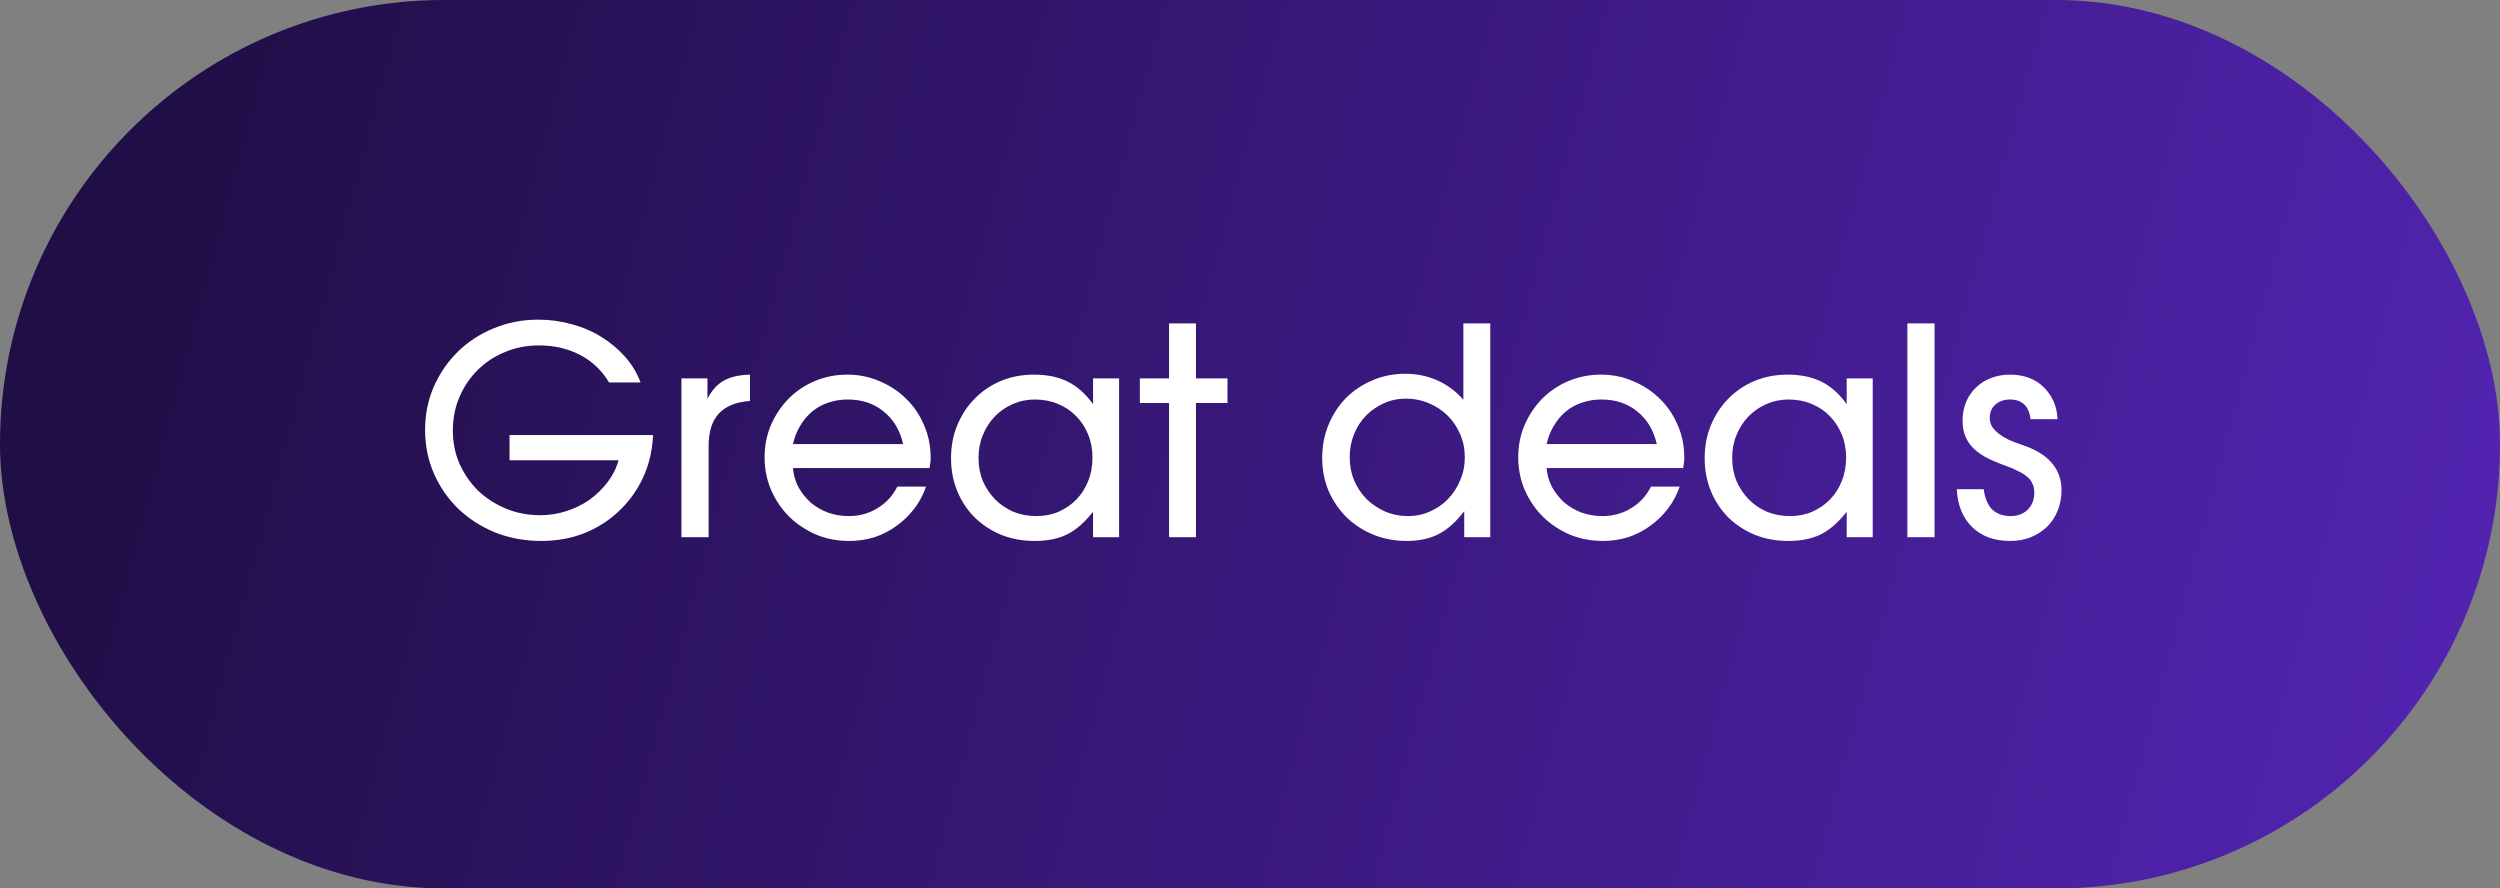
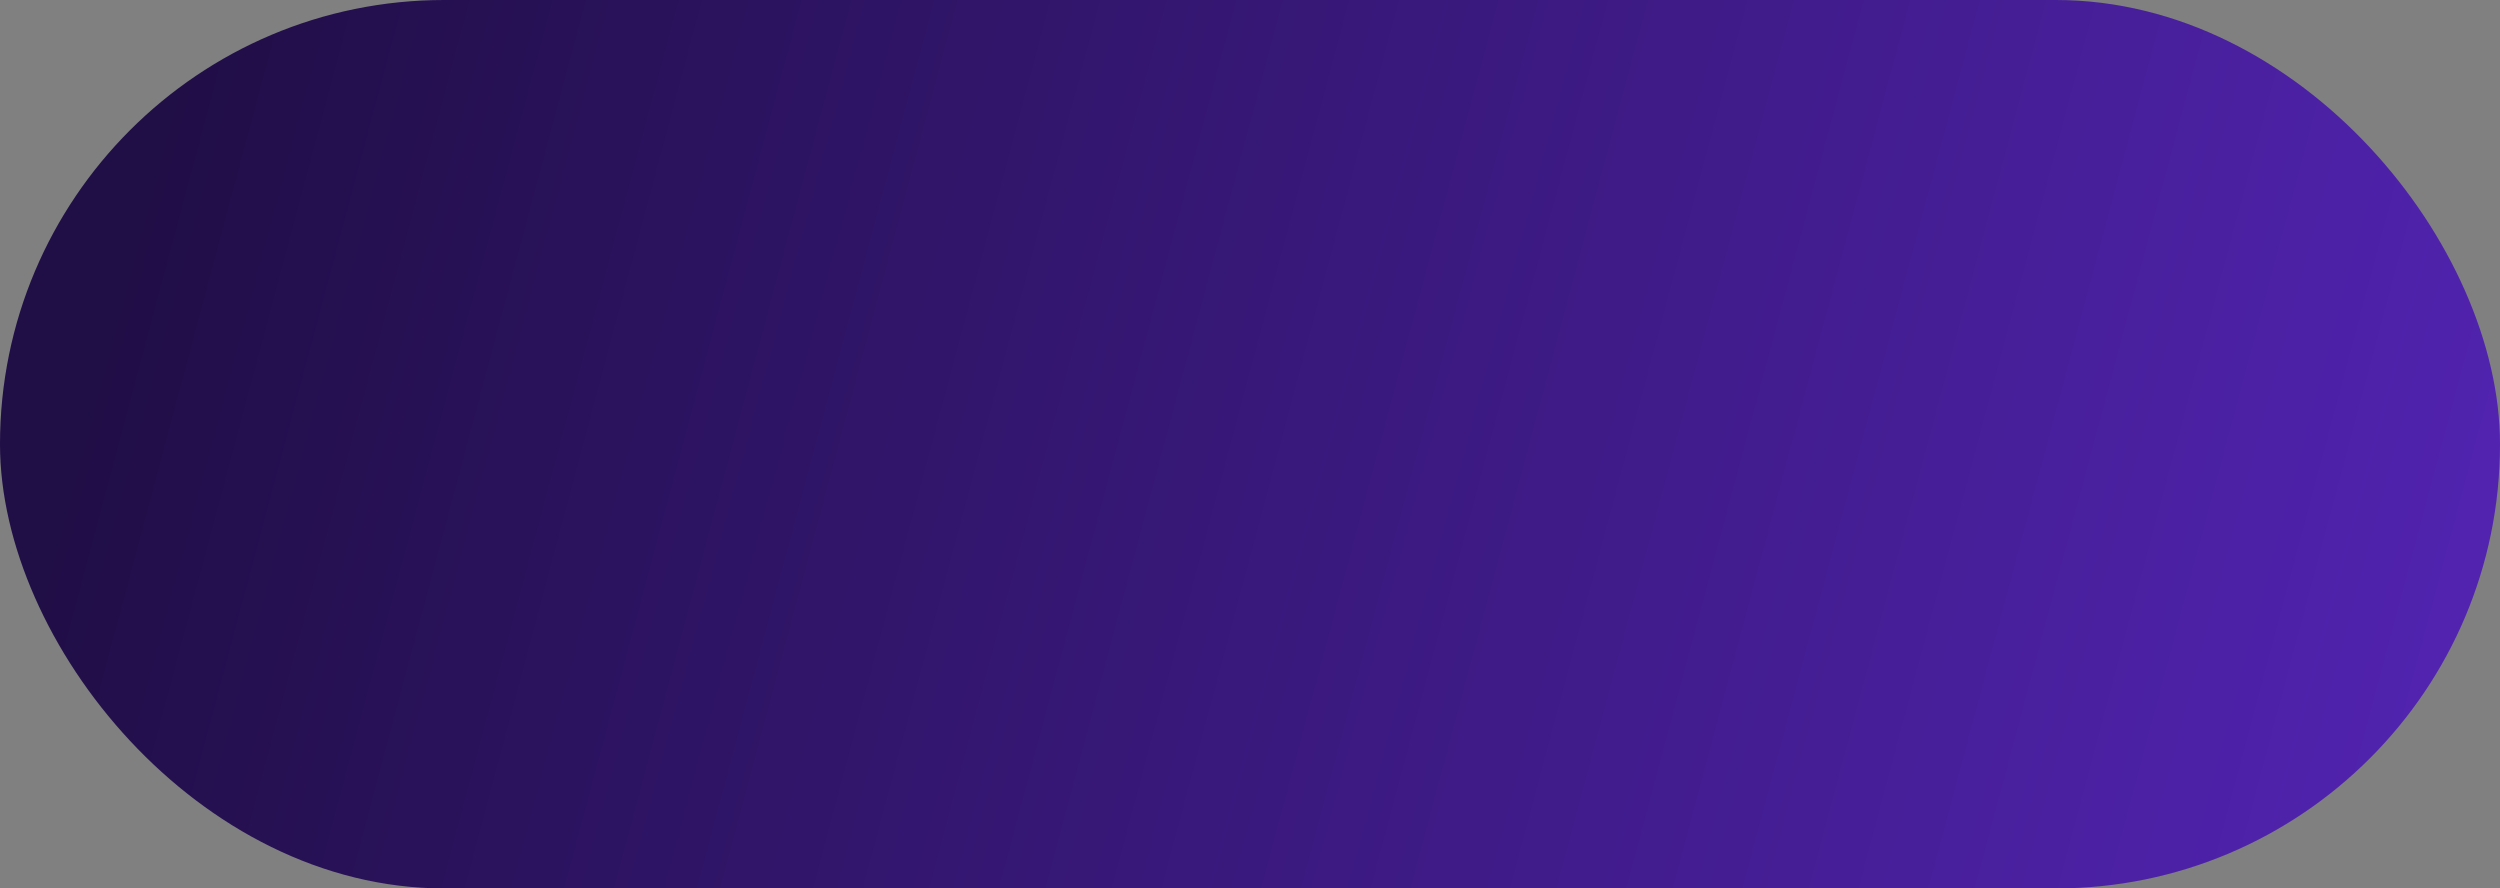
<svg xmlns="http://www.w3.org/2000/svg" width="121" height="43" viewBox="0 0 121 43" fill="none">
  <rect x="0" y="0" width="121" height="43" fill="#808080" stroke="none" />
  <rect width="121" height="43" rx="21.5" fill="url(#paint0_linear_274_1289)" />
-   <path d="M24.662 22.276V21.058H31.606C31.578 21.786 31.419 22.467 31.13 23.102C30.841 23.727 30.453 24.269 29.968 24.726C29.492 25.183 28.932 25.543 28.288 25.804C27.644 26.056 26.949 26.182 26.202 26.182C25.409 26.182 24.667 26.047 23.976 25.776C23.295 25.496 22.702 25.118 22.198 24.642C21.694 24.157 21.297 23.587 21.008 22.934C20.719 22.271 20.574 21.562 20.574 20.806C20.574 20.059 20.714 19.364 20.994 18.72C21.283 18.067 21.671 17.502 22.156 17.026C22.651 16.541 23.229 16.163 23.892 15.892C24.564 15.612 25.283 15.472 26.048 15.472C26.617 15.472 27.163 15.547 27.686 15.696C28.209 15.836 28.685 16.041 29.114 16.312C29.553 16.583 29.935 16.905 30.262 17.278C30.589 17.651 30.836 18.062 31.004 18.51H29.478C29.133 17.931 28.666 17.488 28.078 17.18C27.49 16.872 26.827 16.718 26.09 16.718C25.493 16.718 24.942 16.825 24.438 17.04C23.934 17.245 23.495 17.535 23.122 17.908C22.749 18.272 22.455 18.706 22.24 19.21C22.025 19.705 21.918 20.246 21.918 20.834C21.918 21.413 22.025 21.949 22.24 22.444C22.464 22.939 22.763 23.373 23.136 23.746C23.519 24.11 23.967 24.399 24.48 24.614C24.993 24.829 25.549 24.936 26.146 24.936C26.585 24.936 27.005 24.871 27.406 24.74C27.817 24.609 28.19 24.427 28.526 24.194C28.862 23.951 29.151 23.671 29.394 23.354C29.646 23.027 29.828 22.668 29.94 22.276H24.662ZM32.981 26V18.314H34.241V19.294C34.353 19.089 34.469 18.916 34.591 18.776C34.721 18.636 34.866 18.519 35.025 18.426C35.193 18.333 35.379 18.263 35.585 18.216C35.79 18.169 36.028 18.141 36.299 18.132V19.406C35.627 19.453 35.123 19.658 34.787 20.022C34.46 20.377 34.297 20.899 34.297 21.59V26H32.981ZM43.432 23.55H44.818C44.688 23.942 44.496 24.301 44.244 24.628C44.002 24.945 43.717 25.221 43.39 25.454C43.073 25.687 42.718 25.869 42.326 26C41.934 26.121 41.528 26.182 41.108 26.182C40.53 26.182 39.993 26.079 39.498 25.874C39.004 25.659 38.57 25.37 38.196 25.006C37.832 24.642 37.543 24.217 37.328 23.732C37.114 23.237 37.006 22.705 37.006 22.136C37.006 21.576 37.109 21.053 37.314 20.568C37.529 20.083 37.814 19.658 38.168 19.294C38.532 18.93 38.957 18.645 39.442 18.44C39.937 18.235 40.46 18.132 41.01 18.132C41.57 18.132 42.093 18.239 42.578 18.454C43.073 18.659 43.502 18.944 43.866 19.308C44.23 19.663 44.515 20.083 44.72 20.568C44.935 21.053 45.042 21.576 45.042 22.136C45.042 22.229 45.038 22.318 45.028 22.402C45.019 22.477 45.005 22.561 44.986 22.654H38.378C38.406 22.99 38.495 23.298 38.644 23.578C38.803 23.858 38.999 24.105 39.232 24.32C39.475 24.525 39.755 24.689 40.072 24.81C40.39 24.922 40.726 24.978 41.08 24.978C41.594 24.978 42.056 24.852 42.466 24.6C42.886 24.348 43.208 23.998 43.432 23.55ZM38.378 21.492H43.712C43.554 20.811 43.236 20.283 42.76 19.91C42.294 19.527 41.715 19.336 41.024 19.336C40.688 19.336 40.376 19.387 40.086 19.49C39.797 19.583 39.536 19.728 39.302 19.924C39.078 20.111 38.887 20.339 38.728 20.61C38.57 20.871 38.453 21.165 38.378 21.492ZM46.03 22.178C46.03 21.59 46.132 21.053 46.338 20.568C46.543 20.073 46.823 19.649 47.178 19.294C47.532 18.93 47.952 18.645 48.438 18.44C48.932 18.235 49.464 18.132 50.034 18.132C50.678 18.132 51.224 18.244 51.672 18.468C52.129 18.692 52.54 19.056 52.904 19.56V18.314H54.164V26H52.904V24.768C52.502 25.281 52.087 25.645 51.658 25.86C51.228 26.075 50.701 26.182 50.076 26.182C49.497 26.182 48.96 26.084 48.466 25.888C47.971 25.683 47.542 25.403 47.178 25.048C46.823 24.693 46.543 24.273 46.338 23.788C46.132 23.293 46.03 22.757 46.03 22.178ZM47.36 22.164C47.36 22.565 47.43 22.939 47.57 23.284C47.719 23.62 47.915 23.914 48.158 24.166C48.41 24.418 48.704 24.619 49.04 24.768C49.385 24.908 49.758 24.978 50.16 24.978C50.552 24.978 50.911 24.908 51.238 24.768C51.574 24.619 51.863 24.418 52.106 24.166C52.348 23.914 52.535 23.62 52.666 23.284C52.806 22.939 52.876 22.561 52.876 22.15C52.876 21.739 52.806 21.366 52.666 21.03C52.526 20.685 52.33 20.386 52.078 20.134C51.835 19.882 51.541 19.686 51.196 19.546C50.86 19.406 50.491 19.336 50.09 19.336C49.707 19.336 49.348 19.411 49.012 19.56C48.685 19.7 48.396 19.901 48.144 20.162C47.901 20.414 47.71 20.713 47.57 21.058C47.43 21.394 47.36 21.763 47.36 22.164ZM56.582 26V19.504H55.168V18.314H56.582V15.654H57.884V18.314H59.41V19.504H57.884V26H56.582ZM63.995 22.164C63.995 21.585 64.097 21.049 64.303 20.554C64.508 20.059 64.788 19.63 65.143 19.266C65.507 18.902 65.931 18.617 66.417 18.412C66.911 18.197 67.443 18.09 68.013 18.09C68.573 18.09 69.091 18.197 69.567 18.412C70.052 18.627 70.472 18.939 70.827 19.35V15.654H72.129V26H70.869V24.74C70.477 25.253 70.066 25.622 69.637 25.846C69.207 26.07 68.689 26.182 68.083 26.182C67.504 26.182 66.963 26.079 66.459 25.874C65.964 25.669 65.535 25.389 65.171 25.034C64.807 24.67 64.517 24.245 64.303 23.76C64.097 23.265 63.995 22.733 63.995 22.164ZM65.325 22.122C65.325 22.523 65.395 22.897 65.535 23.242C65.684 23.587 65.885 23.891 66.137 24.152C66.398 24.404 66.697 24.605 67.033 24.754C67.378 24.903 67.751 24.978 68.153 24.978C68.535 24.978 68.89 24.903 69.217 24.754C69.553 24.605 69.842 24.404 70.085 24.152C70.337 23.891 70.533 23.587 70.673 23.242C70.822 22.897 70.897 22.528 70.897 22.136C70.897 21.735 70.822 21.361 70.673 21.016C70.523 20.671 70.323 20.372 70.071 20.12C69.819 19.868 69.515 19.667 69.161 19.518C68.815 19.369 68.442 19.294 68.041 19.294C67.658 19.294 67.303 19.369 66.977 19.518C66.65 19.667 66.361 19.868 66.109 20.12C65.866 20.372 65.675 20.671 65.535 21.016C65.395 21.361 65.325 21.73 65.325 22.122ZM79.909 23.55H81.295C81.164 23.942 80.973 24.301 80.721 24.628C80.478 24.945 80.194 25.221 79.867 25.454C79.549 25.687 79.195 25.869 78.803 26C78.411 26.121 78.005 26.182 77.585 26.182C77.006 26.182 76.469 26.079 75.975 25.874C75.48 25.659 75.046 25.37 74.673 25.006C74.309 24.642 74.019 24.217 73.805 23.732C73.59 23.237 73.483 22.705 73.483 22.136C73.483 21.576 73.585 21.053 73.791 20.568C74.005 20.083 74.29 19.658 74.645 19.294C75.009 18.93 75.433 18.645 75.919 18.44C76.413 18.235 76.936 18.132 77.487 18.132C78.047 18.132 78.57 18.239 79.055 18.454C79.549 18.659 79.979 18.944 80.343 19.308C80.707 19.663 80.992 20.083 81.197 20.568C81.412 21.053 81.519 21.576 81.519 22.136C81.519 22.229 81.514 22.318 81.505 22.402C81.496 22.477 81.481 22.561 81.463 22.654H74.855C74.883 22.99 74.972 23.298 75.121 23.578C75.279 23.858 75.475 24.105 75.709 24.32C75.951 24.525 76.231 24.689 76.549 24.81C76.866 24.922 77.202 24.978 77.557 24.978C78.07 24.978 78.532 24.852 78.943 24.6C79.363 24.348 79.685 23.998 79.909 23.55ZM74.855 21.492H80.189C80.03 20.811 79.713 20.283 79.237 19.91C78.77 19.527 78.192 19.336 77.501 19.336C77.165 19.336 76.852 19.387 76.563 19.49C76.273 19.583 76.012 19.728 75.779 19.924C75.555 20.111 75.364 20.339 75.205 20.61C75.046 20.871 74.93 21.165 74.855 21.492ZM82.506 22.178C82.506 21.59 82.609 21.053 82.814 20.568C83.02 20.073 83.3 19.649 83.654 19.294C84.009 18.93 84.429 18.645 84.914 18.44C85.409 18.235 85.941 18.132 86.51 18.132C87.154 18.132 87.7 18.244 88.148 18.468C88.606 18.692 89.016 19.056 89.38 19.56V18.314H90.64V26H89.38V24.768C88.979 25.281 88.564 25.645 88.134 25.86C87.705 26.075 87.178 26.182 86.552 26.182C85.974 26.182 85.437 26.084 84.942 25.888C84.448 25.683 84.018 25.403 83.654 25.048C83.3 24.693 83.02 24.273 82.814 23.788C82.609 23.293 82.506 22.757 82.506 22.178ZM83.836 22.164C83.836 22.565 83.906 22.939 84.046 23.284C84.196 23.62 84.392 23.914 84.634 24.166C84.886 24.418 85.18 24.619 85.516 24.768C85.862 24.908 86.235 24.978 86.636 24.978C87.028 24.978 87.388 24.908 87.714 24.768C88.05 24.619 88.34 24.418 88.582 24.166C88.825 23.914 89.012 23.62 89.142 23.284C89.282 22.939 89.352 22.561 89.352 22.15C89.352 21.739 89.282 21.366 89.142 21.03C89.002 20.685 88.806 20.386 88.554 20.134C88.312 19.882 88.018 19.686 87.672 19.546C87.336 19.406 86.968 19.336 86.566 19.336C86.184 19.336 85.824 19.411 85.488 19.56C85.162 19.7 84.872 19.901 84.62 20.162C84.378 20.414 84.186 20.713 84.046 21.058C83.906 21.394 83.836 21.763 83.836 22.164ZM92.317 26V15.654H93.633V26H92.317ZM94.709 23.676H96.011C96.067 24.105 96.202 24.432 96.417 24.656C96.641 24.871 96.944 24.978 97.327 24.978C97.653 24.978 97.924 24.875 98.139 24.67C98.353 24.455 98.461 24.18 98.461 23.844C98.461 23.667 98.428 23.517 98.363 23.396C98.307 23.265 98.218 23.153 98.097 23.06C97.985 22.967 97.84 22.878 97.663 22.794C97.485 22.701 97.275 22.612 97.033 22.528C96.65 22.388 96.328 22.248 96.067 22.108C95.815 21.959 95.609 21.8 95.451 21.632C95.292 21.455 95.175 21.263 95.101 21.058C95.026 20.853 94.989 20.619 94.989 20.358C94.989 20.031 95.045 19.733 95.157 19.462C95.269 19.191 95.427 18.958 95.633 18.762C95.838 18.557 96.081 18.403 96.361 18.3C96.641 18.188 96.953 18.132 97.299 18.132C97.625 18.132 97.924 18.183 98.195 18.286C98.475 18.389 98.713 18.538 98.909 18.734C99.105 18.921 99.263 19.145 99.385 19.406C99.506 19.667 99.571 19.961 99.581 20.288H98.279C98.241 19.971 98.139 19.733 97.971 19.574C97.803 19.415 97.574 19.336 97.285 19.336C96.995 19.336 96.757 19.42 96.571 19.588C96.393 19.747 96.305 19.957 96.305 20.218C96.305 20.377 96.342 20.521 96.417 20.652C96.501 20.773 96.613 20.89 96.753 21.002C96.893 21.105 97.056 21.203 97.243 21.296C97.439 21.38 97.649 21.459 97.873 21.534C98.517 21.749 98.993 22.038 99.301 22.402C99.618 22.766 99.777 23.205 99.777 23.718C99.777 24.073 99.716 24.404 99.595 24.712C99.473 25.011 99.301 25.272 99.077 25.496C98.853 25.711 98.591 25.879 98.293 26C97.994 26.121 97.663 26.182 97.299 26.182C96.524 26.182 95.908 25.958 95.451 25.51C94.993 25.062 94.746 24.451 94.709 23.676Z" fill="white" />
  <defs>
    <linearGradient id="paint0_linear_274_1289" x1="121" y1="21.5" x2="10.801" y2="-7.956" gradientUnits="userSpaceOnUse">
      <stop stop-color="#5123AF" />
      <stop offset="1" stop-color="#200E46" />
    </linearGradient>
  </defs>
</svg>